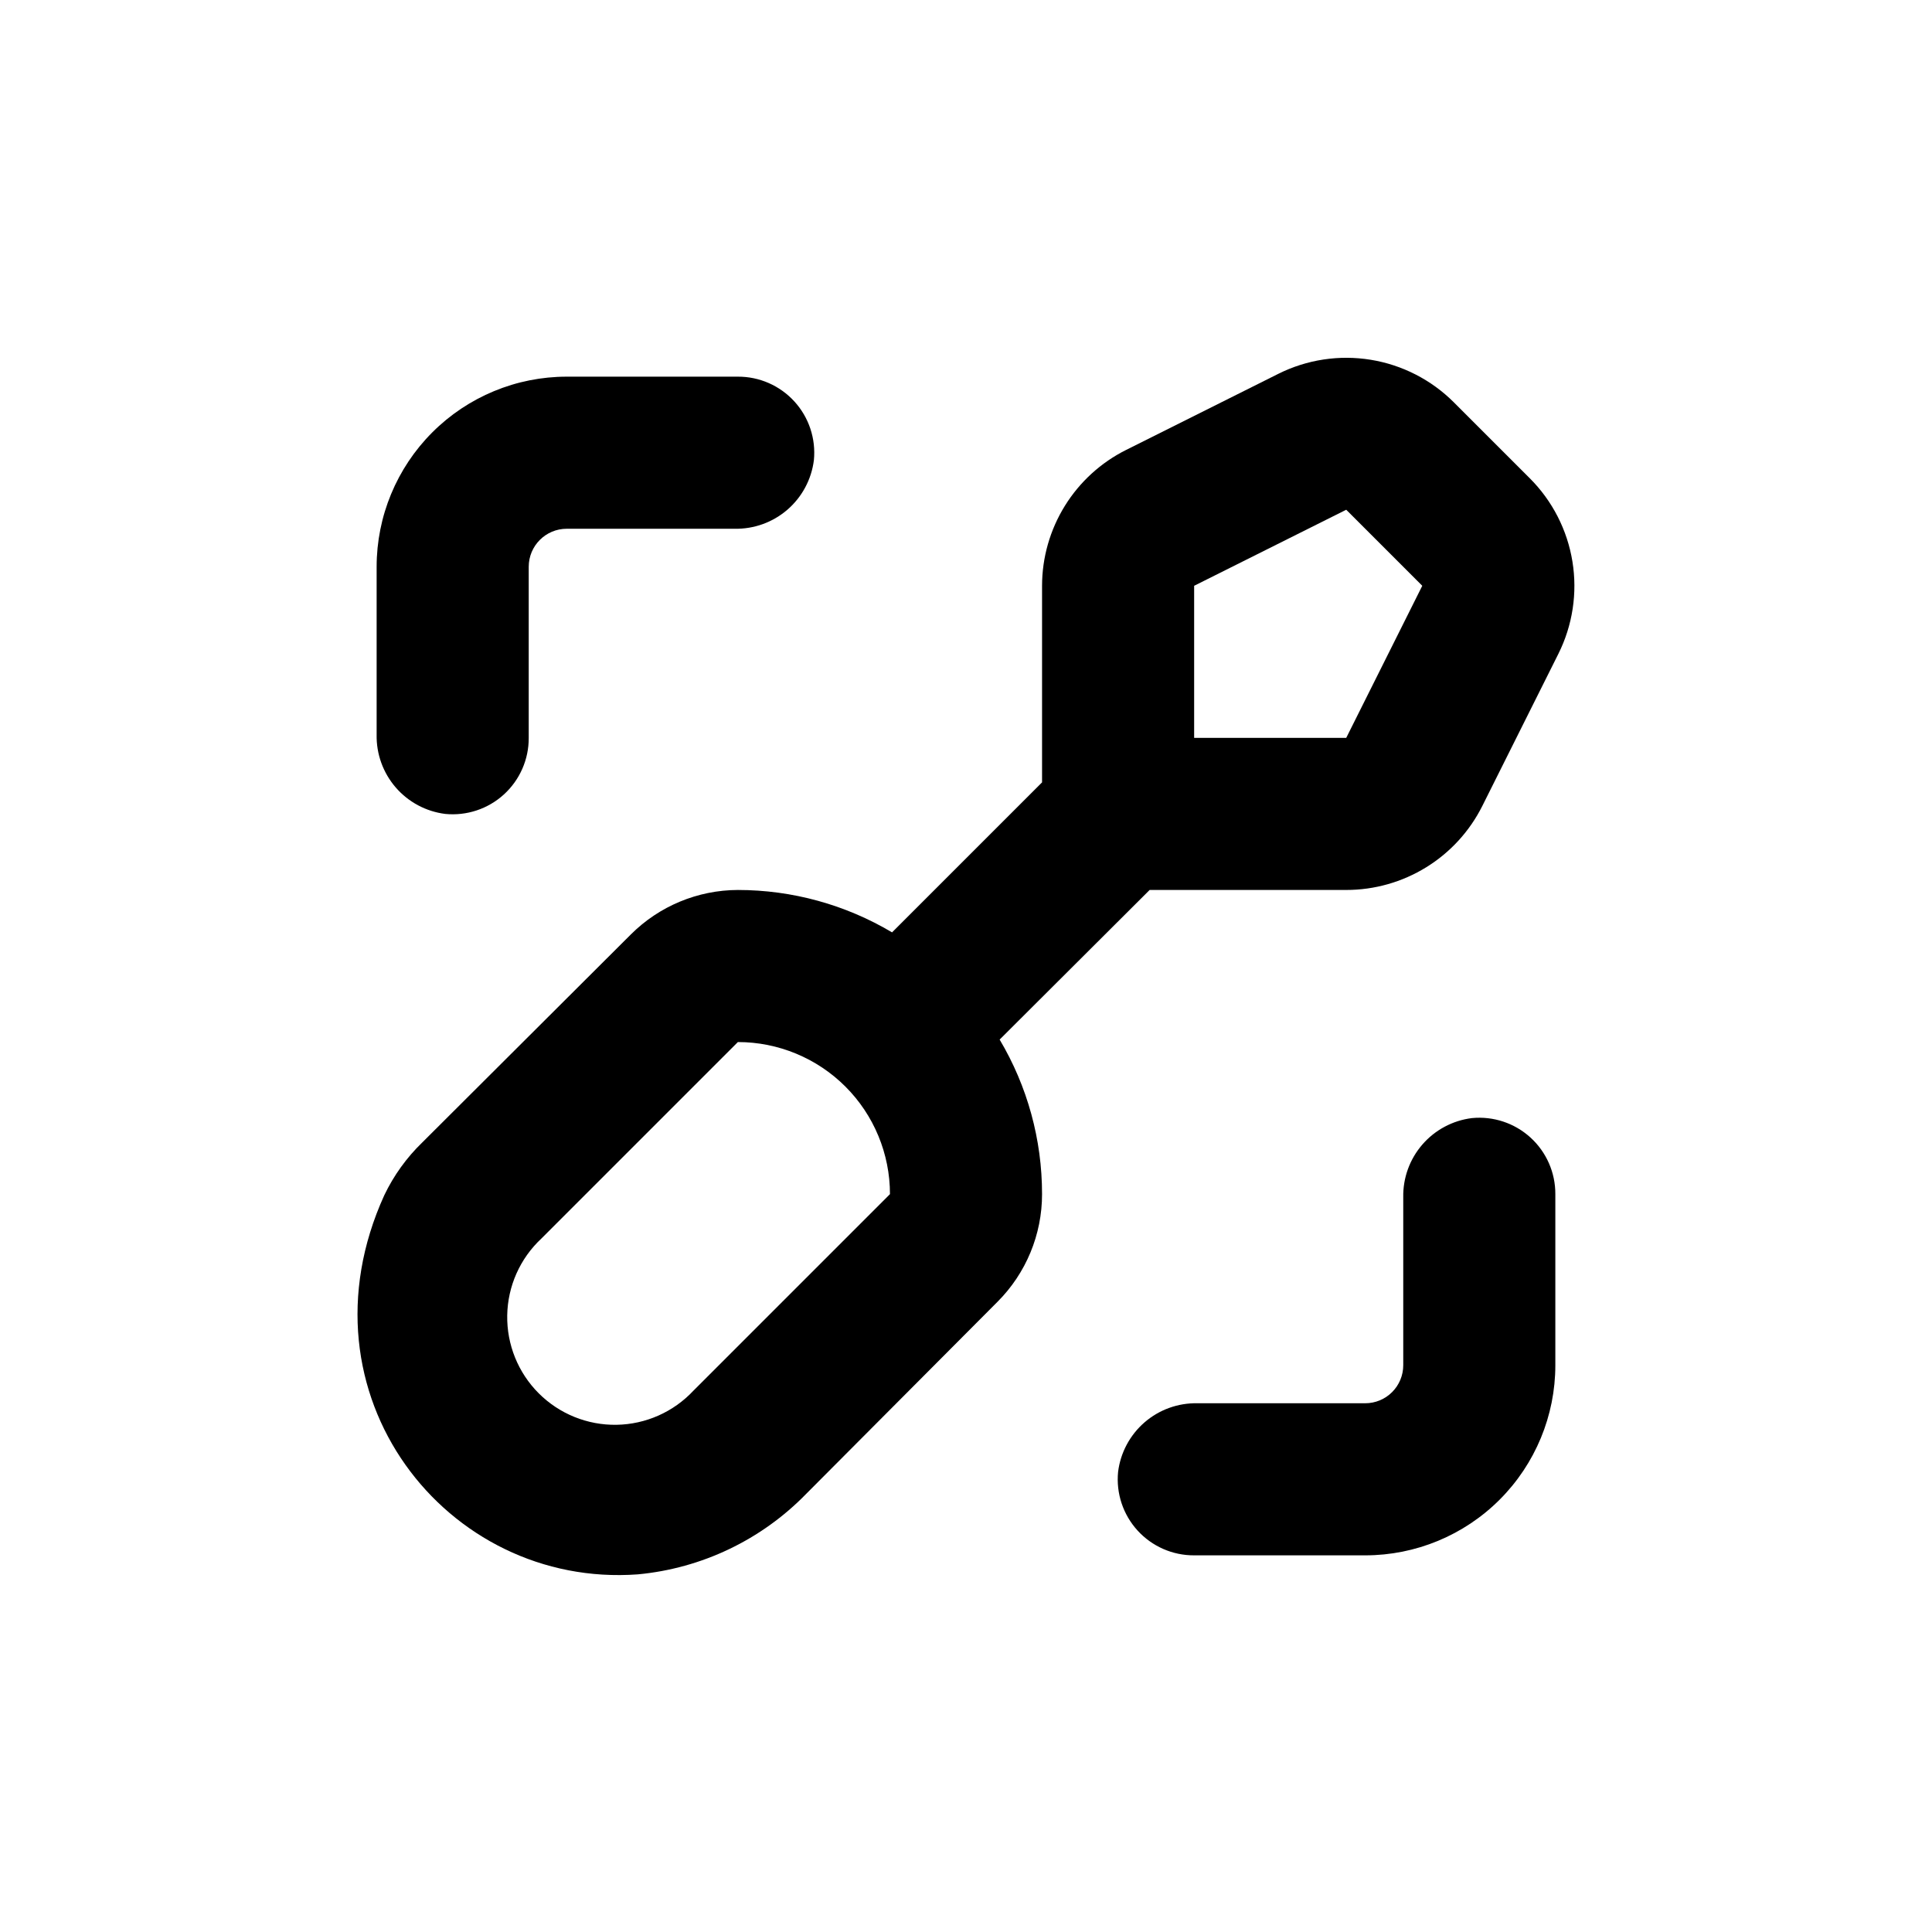
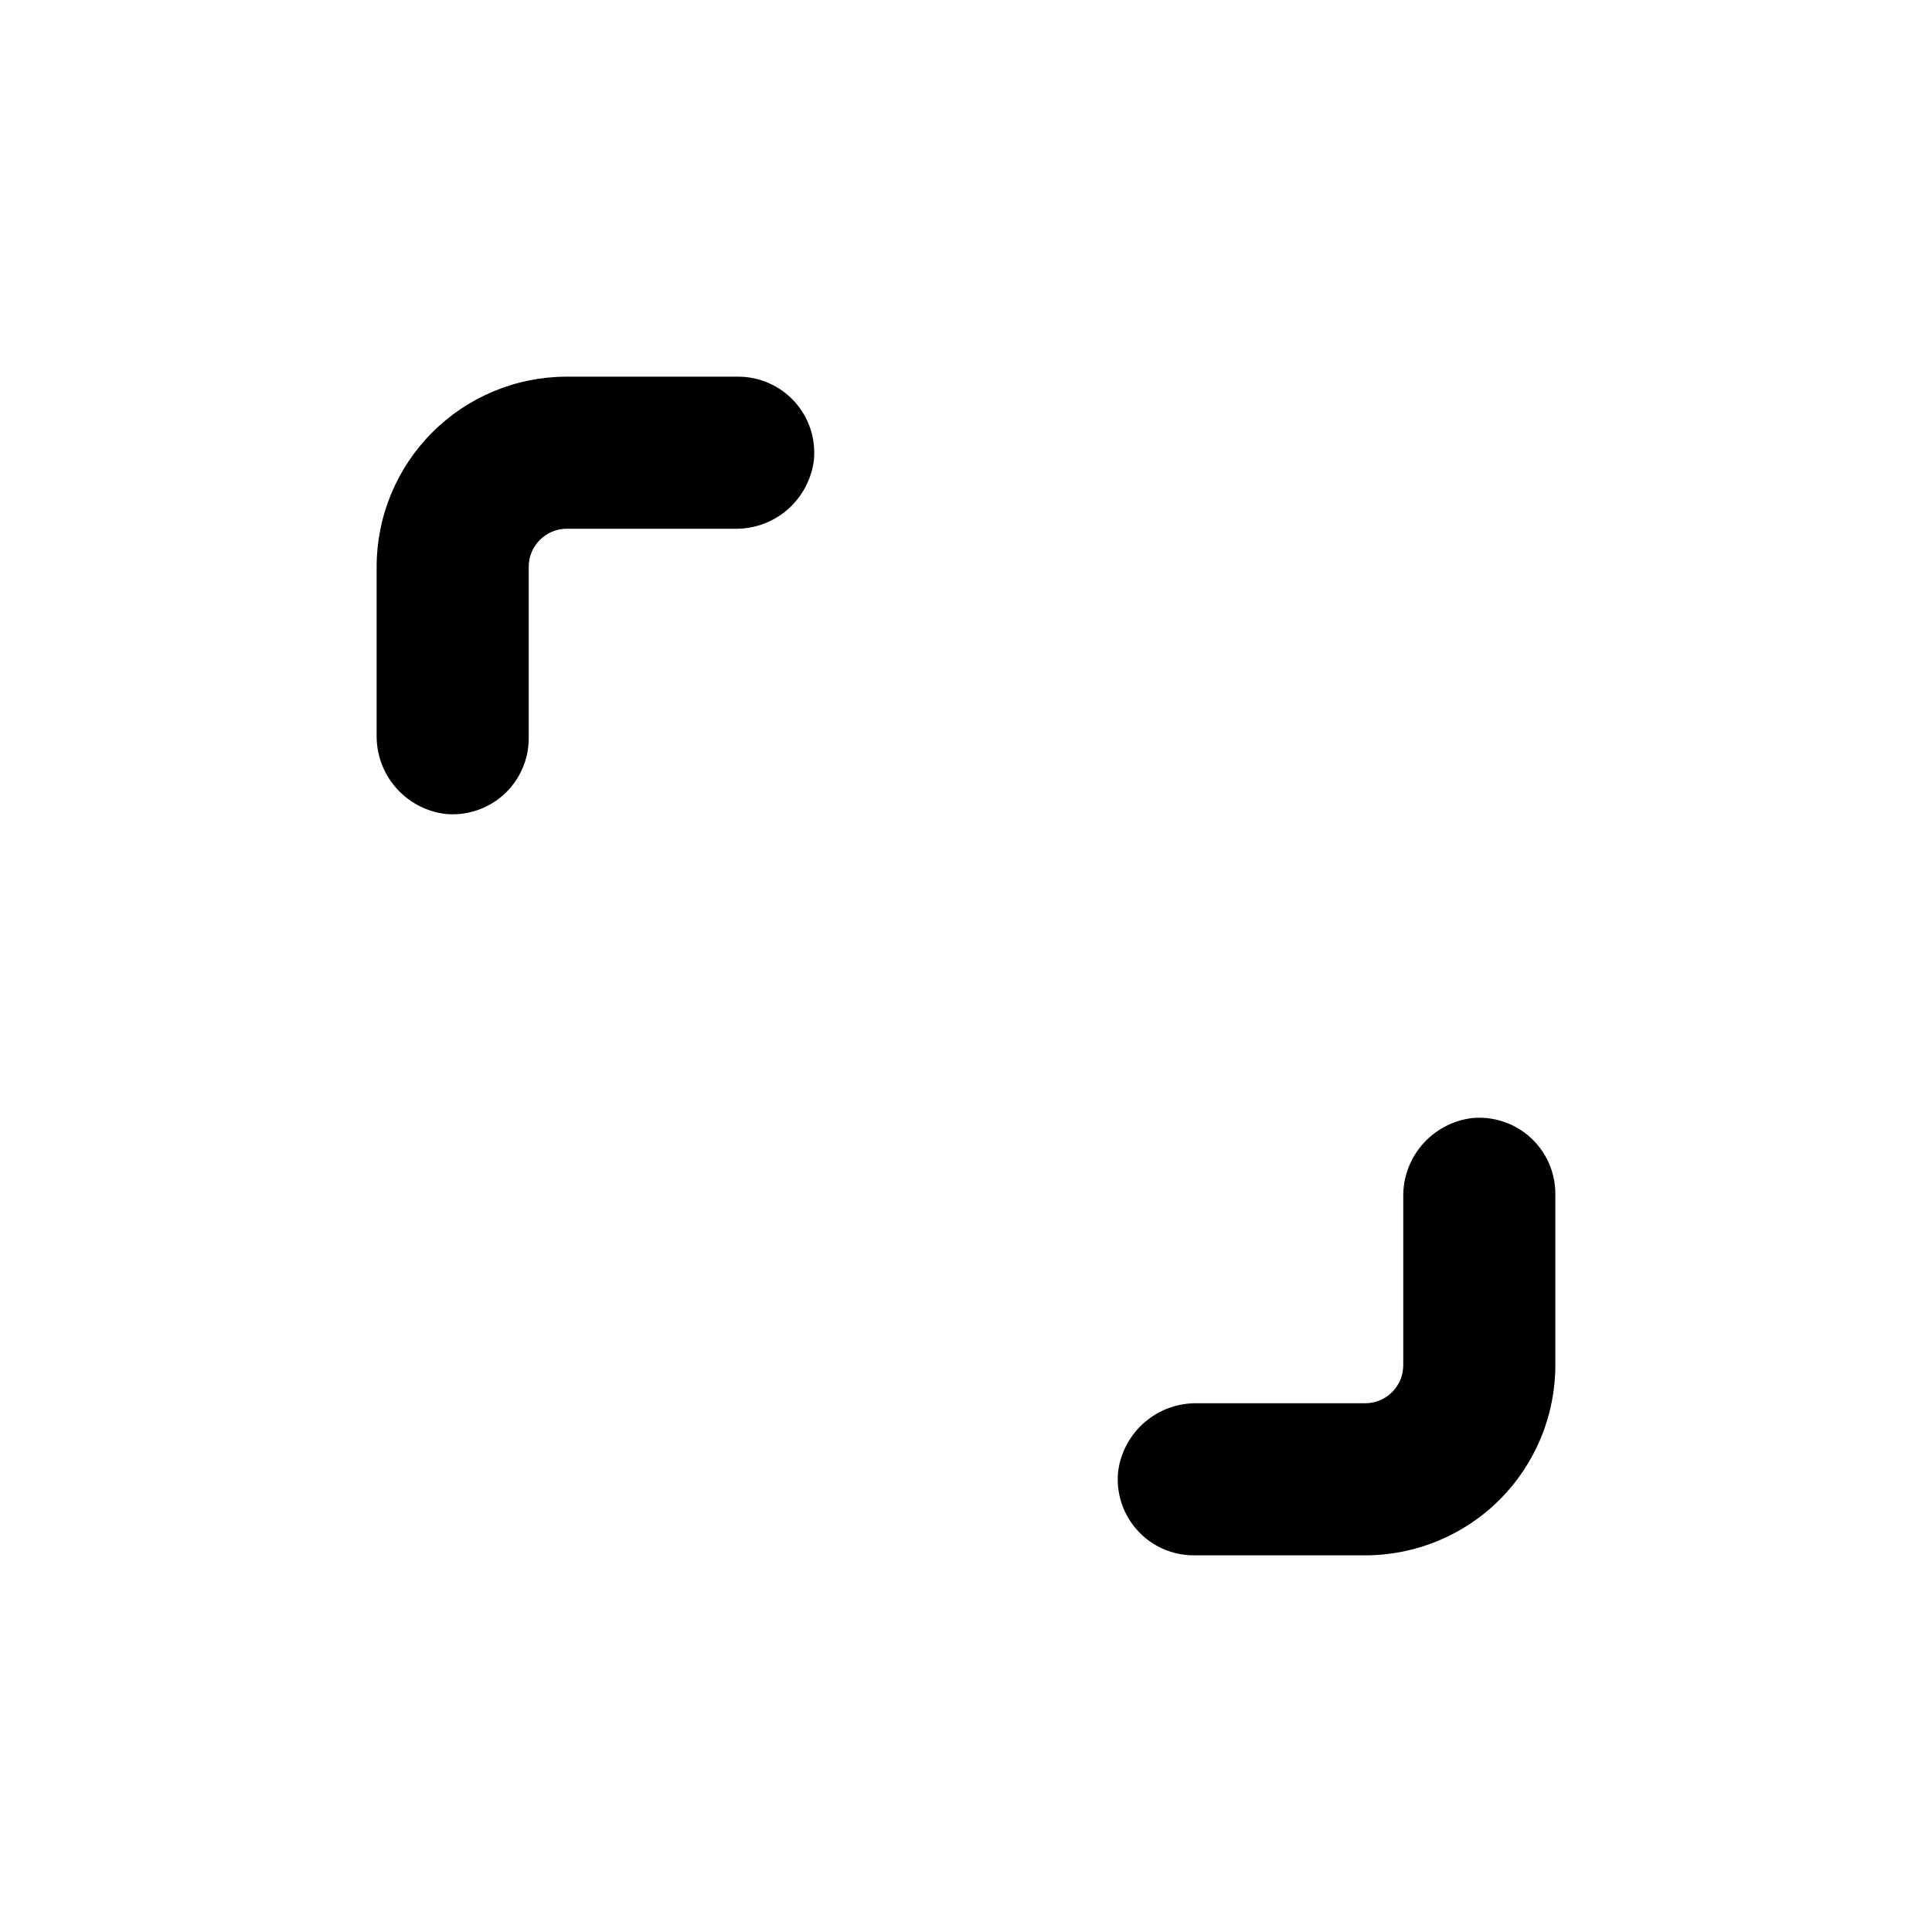
<svg xmlns="http://www.w3.org/2000/svg" fill="#000000" width="800px" height="800px" version="1.1" viewBox="144 144 512 512">
  <g>
-     <path d="m313.04 561.22c16.949-1.586 32.773-9.16 44.641-21.363l50.684-50.883c7.555-7.566 11.797-17.824 11.789-28.516 0.012-14.418-3.871-28.57-11.238-40.961l39.754-39.648h52.094c7.488 0.004 14.828-2.078 21.199-6.012 6.371-3.93 11.52-9.562 14.871-16.258l20.152-40.305c3.777-7.566 5.082-16.125 3.723-24.469-1.355-8.348-5.301-16.055-11.277-22.035l-20.152-20.152c-5.981-5.977-13.688-9.922-22.031-11.277-8.348-1.355-16.906-0.055-24.473 3.723l-40.305 20.152c-6.695 3.34-12.332 8.477-16.273 14.84-3.941 6.363-6.035 13.699-6.043 21.184v52.094l-39.75 39.75h-0.004c-12.359-7.352-26.477-11.23-40.855-11.234-10.641 0.031-20.84 4.269-28.367 11.789l-55.266 55.117c-4.168 4.027-7.582 8.773-10.078 14.004-23.98 52.699 16.477 104.19 67.207 100.46zm147.42-261.98 40.305-20.152 20.152 20.152-20.152 40.305h-40.305zm-173.01 173.01 52.094-52.094c10.688 0 20.941 4.246 28.5 11.805 7.559 7.559 11.805 17.809 11.805 28.5l-52.094 52.094c-5.281 5.641-12.625 8.902-20.352 9.031-7.727 0.129-15.176-2.887-20.637-8.348-5.465-5.465-8.477-12.914-8.348-20.641 0.125-7.727 3.387-15.07 9.031-20.348z" />
-     <path d="m262 359.7c5.676 0.555 11.324-1.32 15.539-5.16 4.215-3.844 6.606-9.289 6.578-14.992v-45.344c0-5.566 4.512-10.078 10.078-10.078h44.488-0.004c5.133 0.102 10.117-1.699 14-5.059 3.879-3.359 6.375-8.035 7.012-13.129 0.555-5.676-1.32-11.32-5.16-15.535-3.844-4.219-9.289-6.609-14.992-6.582h-45.344c-13.363 0-26.176 5.309-35.625 14.758s-14.758 22.262-14.758 35.625v44.488-0.004c-0.102 5.133 1.703 10.117 5.062 14 3.356 3.879 8.035 6.375 13.125 7.012z" />
+     <path d="m262 359.7c5.676 0.555 11.324-1.32 15.539-5.16 4.215-3.844 6.606-9.289 6.578-14.992v-45.344c0-5.566 4.512-10.078 10.078-10.078h44.488-0.004c5.133 0.102 10.117-1.699 14-5.059 3.879-3.359 6.375-8.035 7.012-13.129 0.555-5.676-1.32-11.32-5.16-15.535-3.844-4.219-9.289-6.609-14.992-6.582h-45.344c-13.363 0-26.176 5.309-35.625 14.758s-14.758 22.262-14.758 35.625v44.488-0.004c-0.102 5.133 1.703 10.117 5.062 14 3.356 3.879 8.035 6.375 13.125 7.012" />
    <path d="m556.18 460.46c0.027-5.703-2.363-11.152-6.578-14.992-4.219-3.844-9.863-5.719-15.539-5.16-5.094 0.633-9.77 3.133-13.129 7.012s-5.16 8.863-5.059 13.996v44.484c0 2.676-1.062 5.238-2.953 7.125-1.887 1.891-4.449 2.953-7.125 2.953h-44.484c-5.133-0.102-10.117 1.699-13.996 5.059s-6.379 8.035-7.012 13.129c-0.559 5.676 1.316 11.32 5.16 15.539 3.84 4.215 9.289 6.606 14.992 6.578h45.344-0.004c13.363 0 26.18-5.309 35.625-14.758 9.449-9.445 14.758-22.262 14.758-35.625z" />
  </g>
</svg>